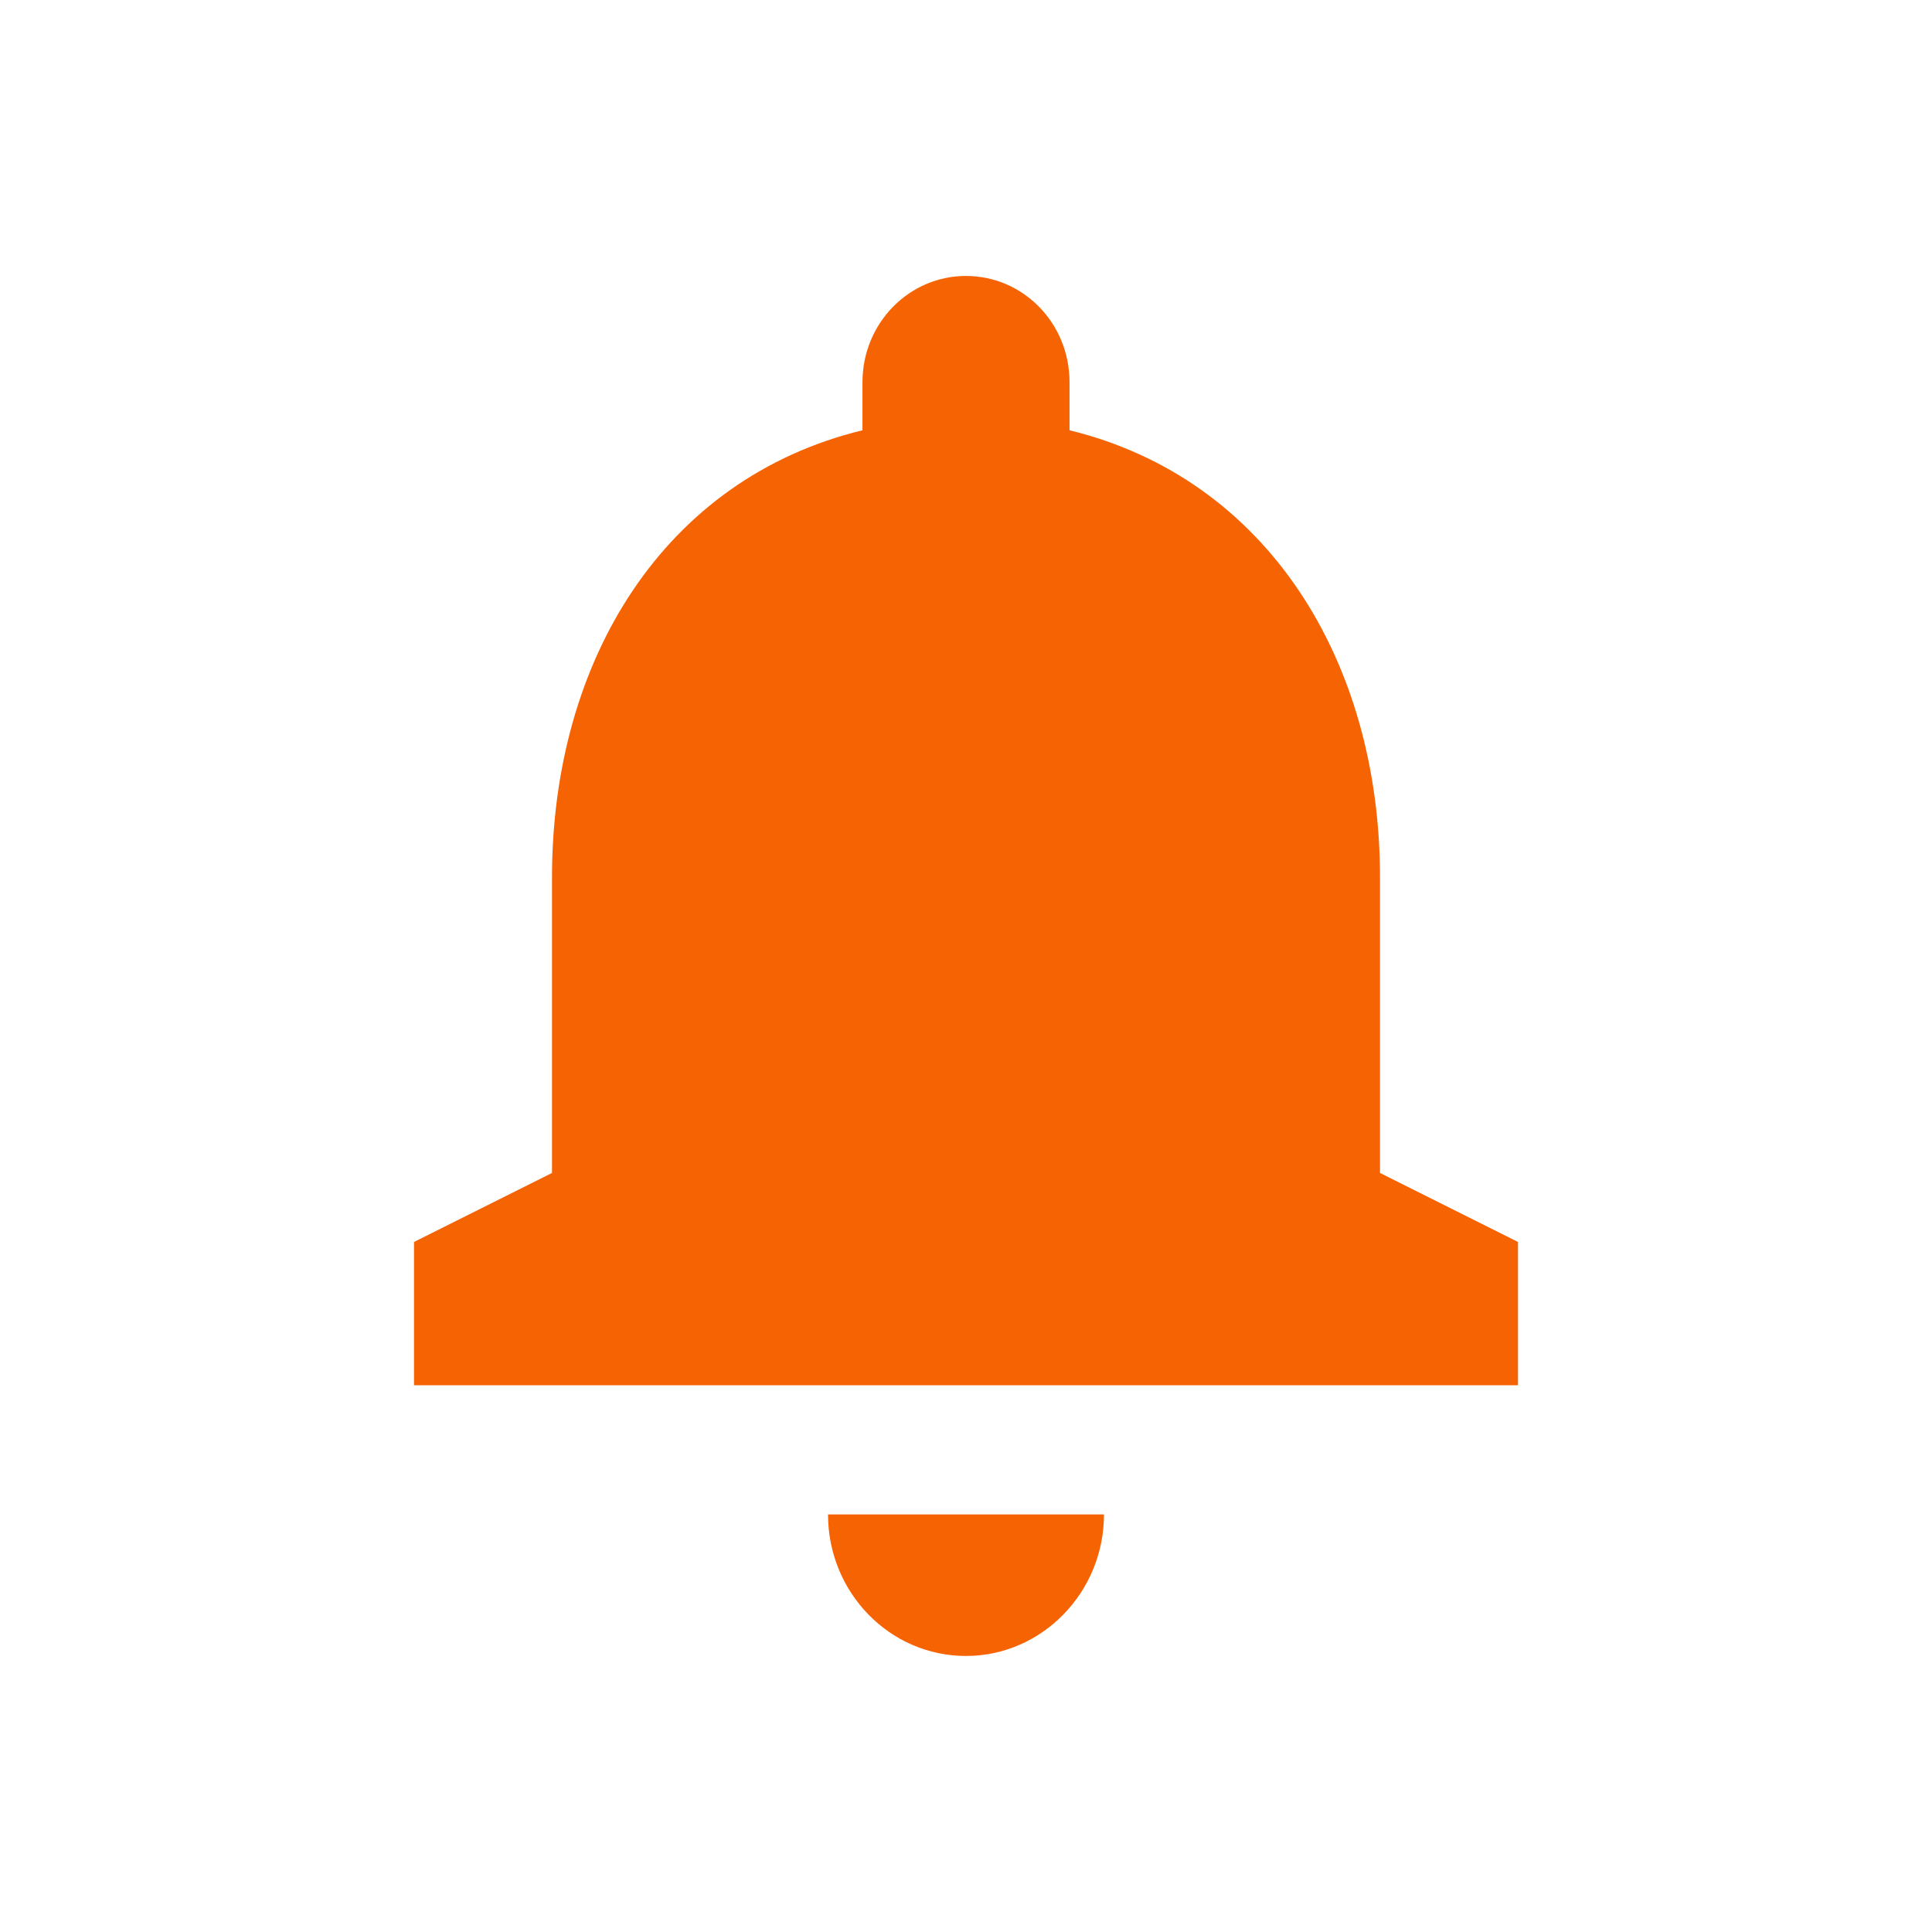
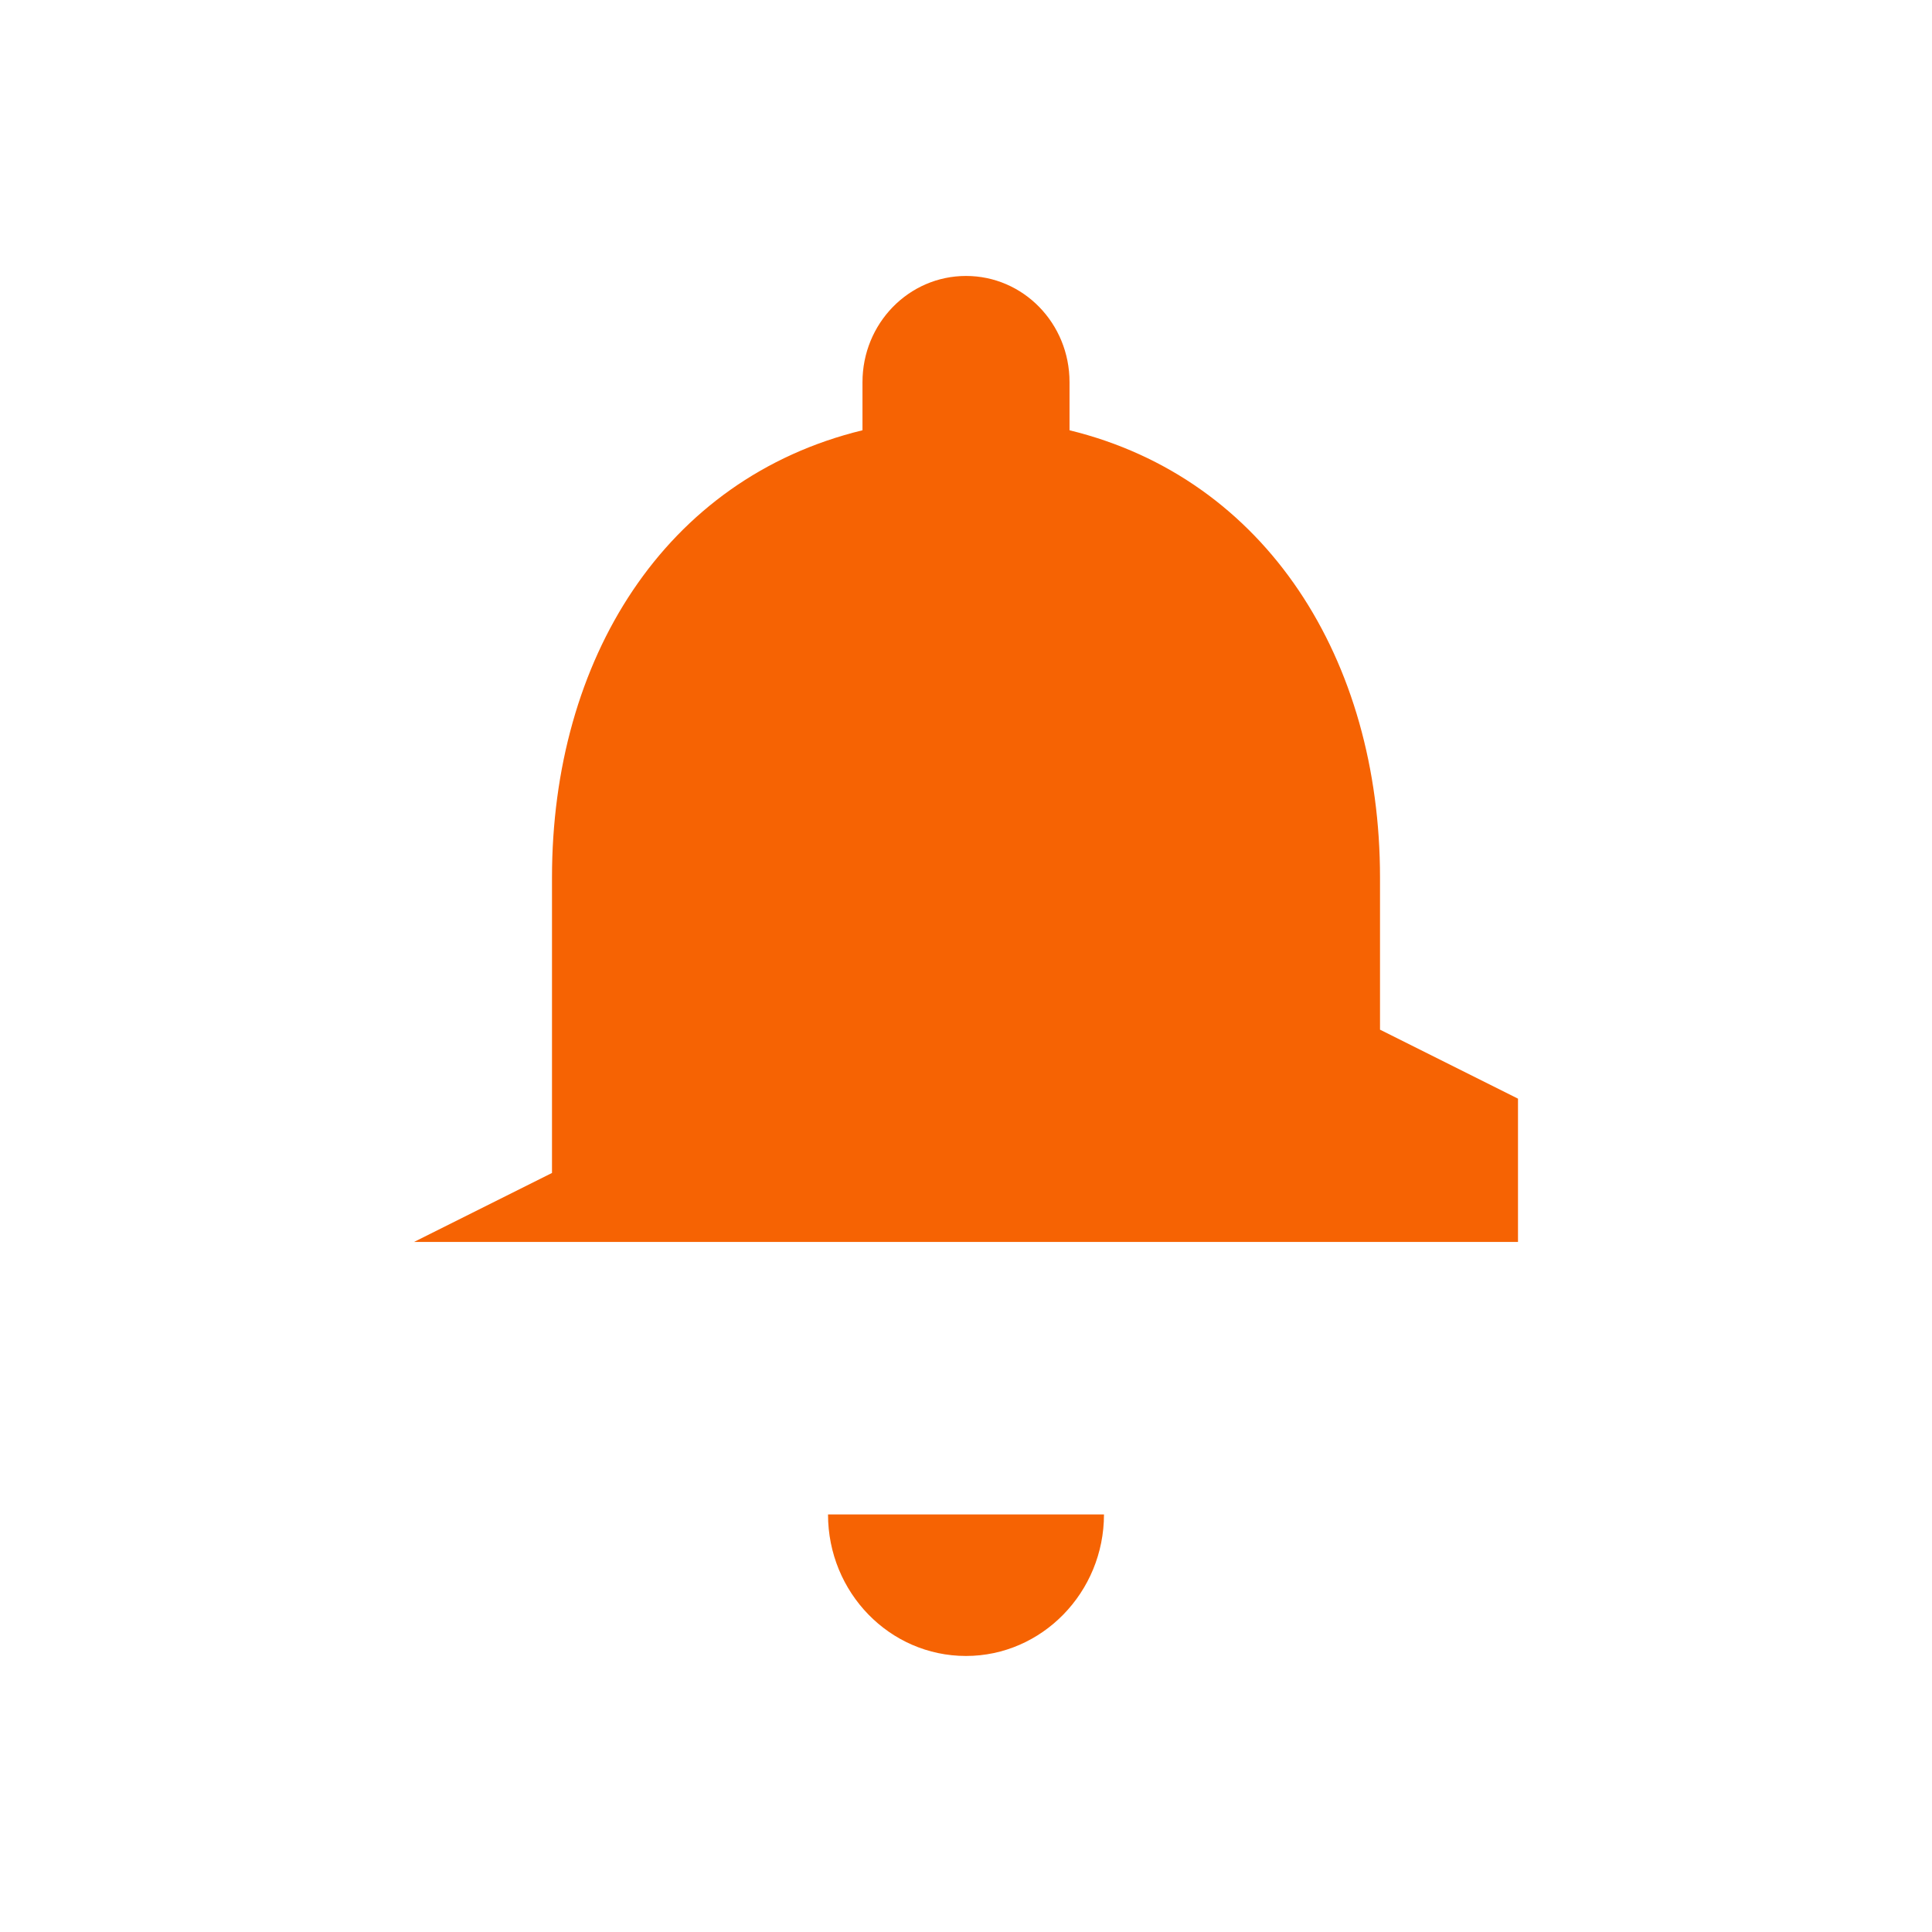
<svg xmlns="http://www.w3.org/2000/svg" width="24" height="24" fill="none">
-   <path d="M12 20.571c.943 0 1.714-.79 1.714-1.758h-3.428c0 .967.763 1.758 1.714 1.758Zm5.143-6v-3.67c0-2.699-1.406-4.958-3.857-5.556v-.598c0-.73-.574-1.319-1.286-1.319-.711 0-1.286.59-1.286 1.32v.597c-2.46.598-3.857 2.848-3.857 5.556v3.67l-1.714.857v1.78h13.714v-1.78l-1.714-.857Z" fill="#F66303" />
+   <path d="M12 20.571c.943 0 1.714-.79 1.714-1.758h-3.428c0 .967.763 1.758 1.714 1.758Zm5.143-6v-3.67c0-2.699-1.406-4.958-3.857-5.556v-.598c0-.73-.574-1.319-1.286-1.319-.711 0-1.286.59-1.286 1.32v.597c-2.46.598-3.857 2.848-3.857 5.556v3.67l-1.714.857h13.714v-1.78l-1.714-.857Z" fill="#F66303" />
</svg>